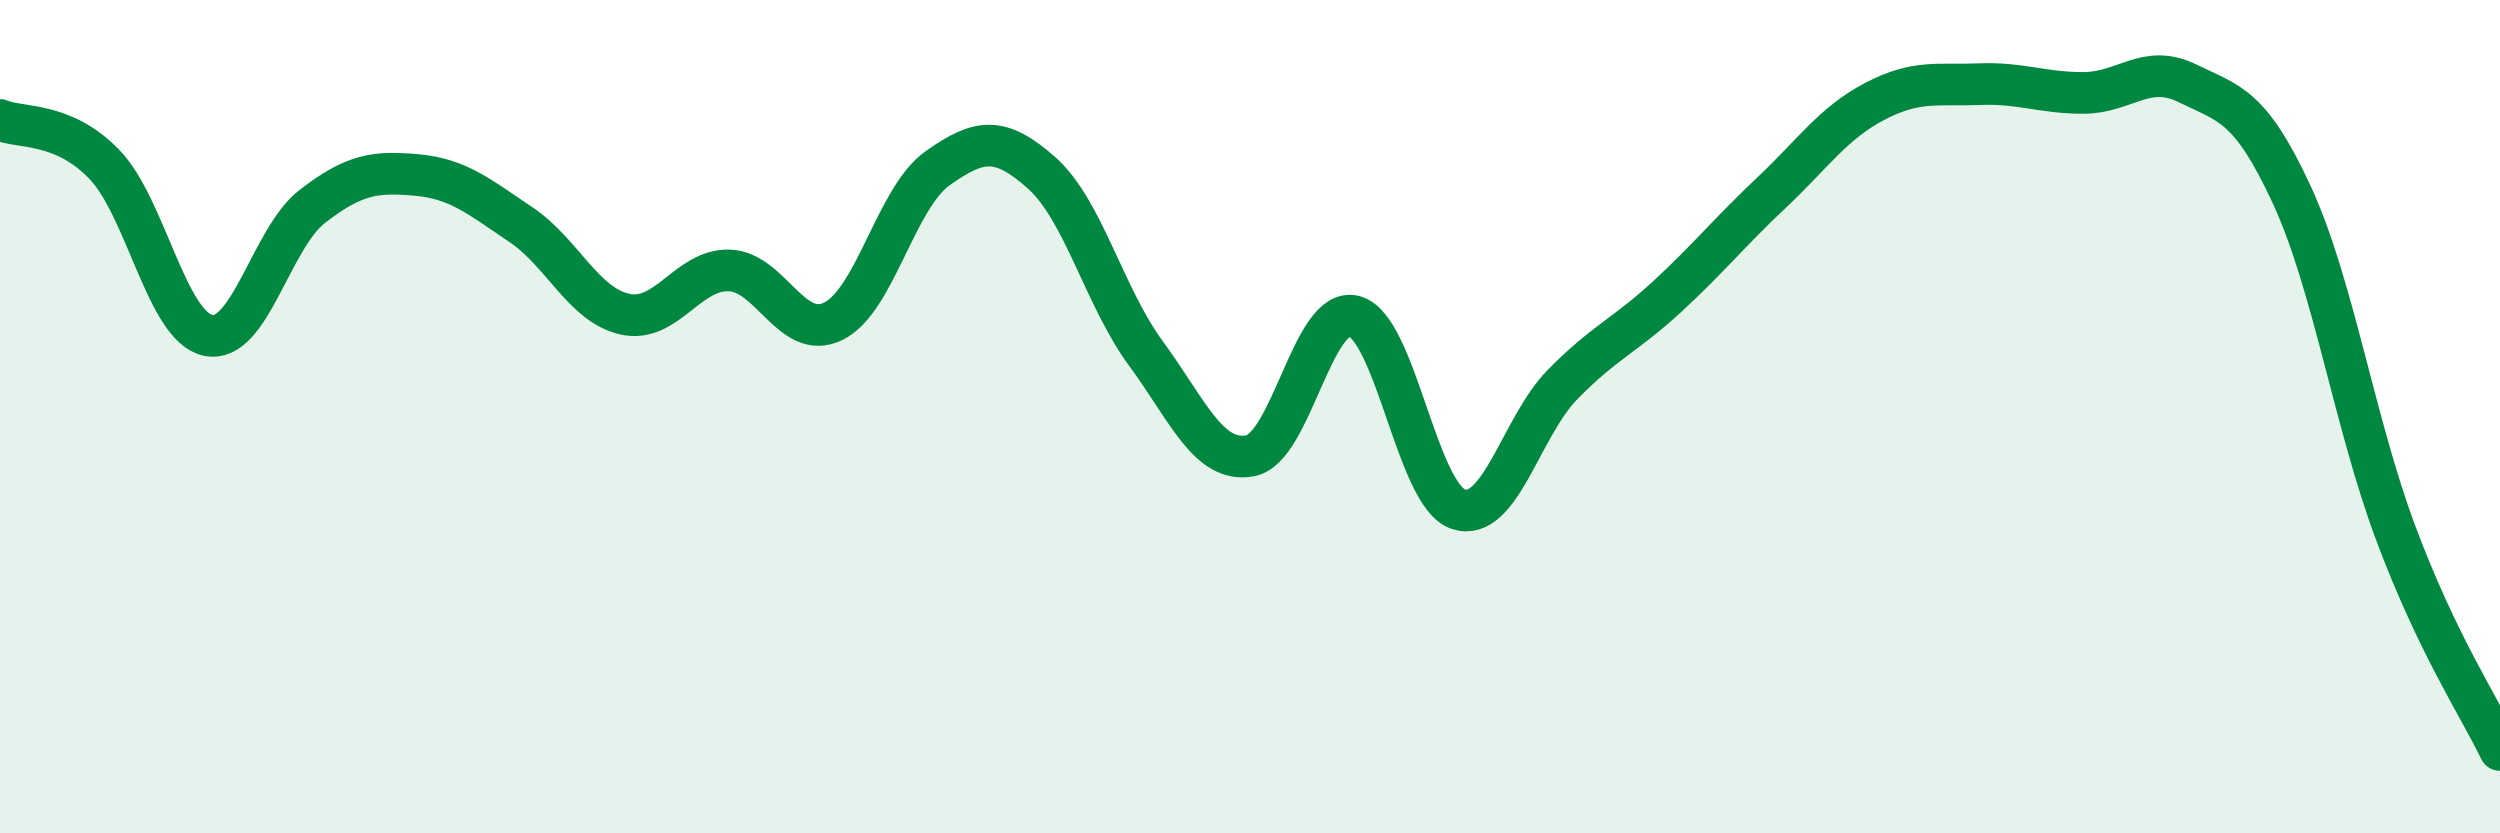
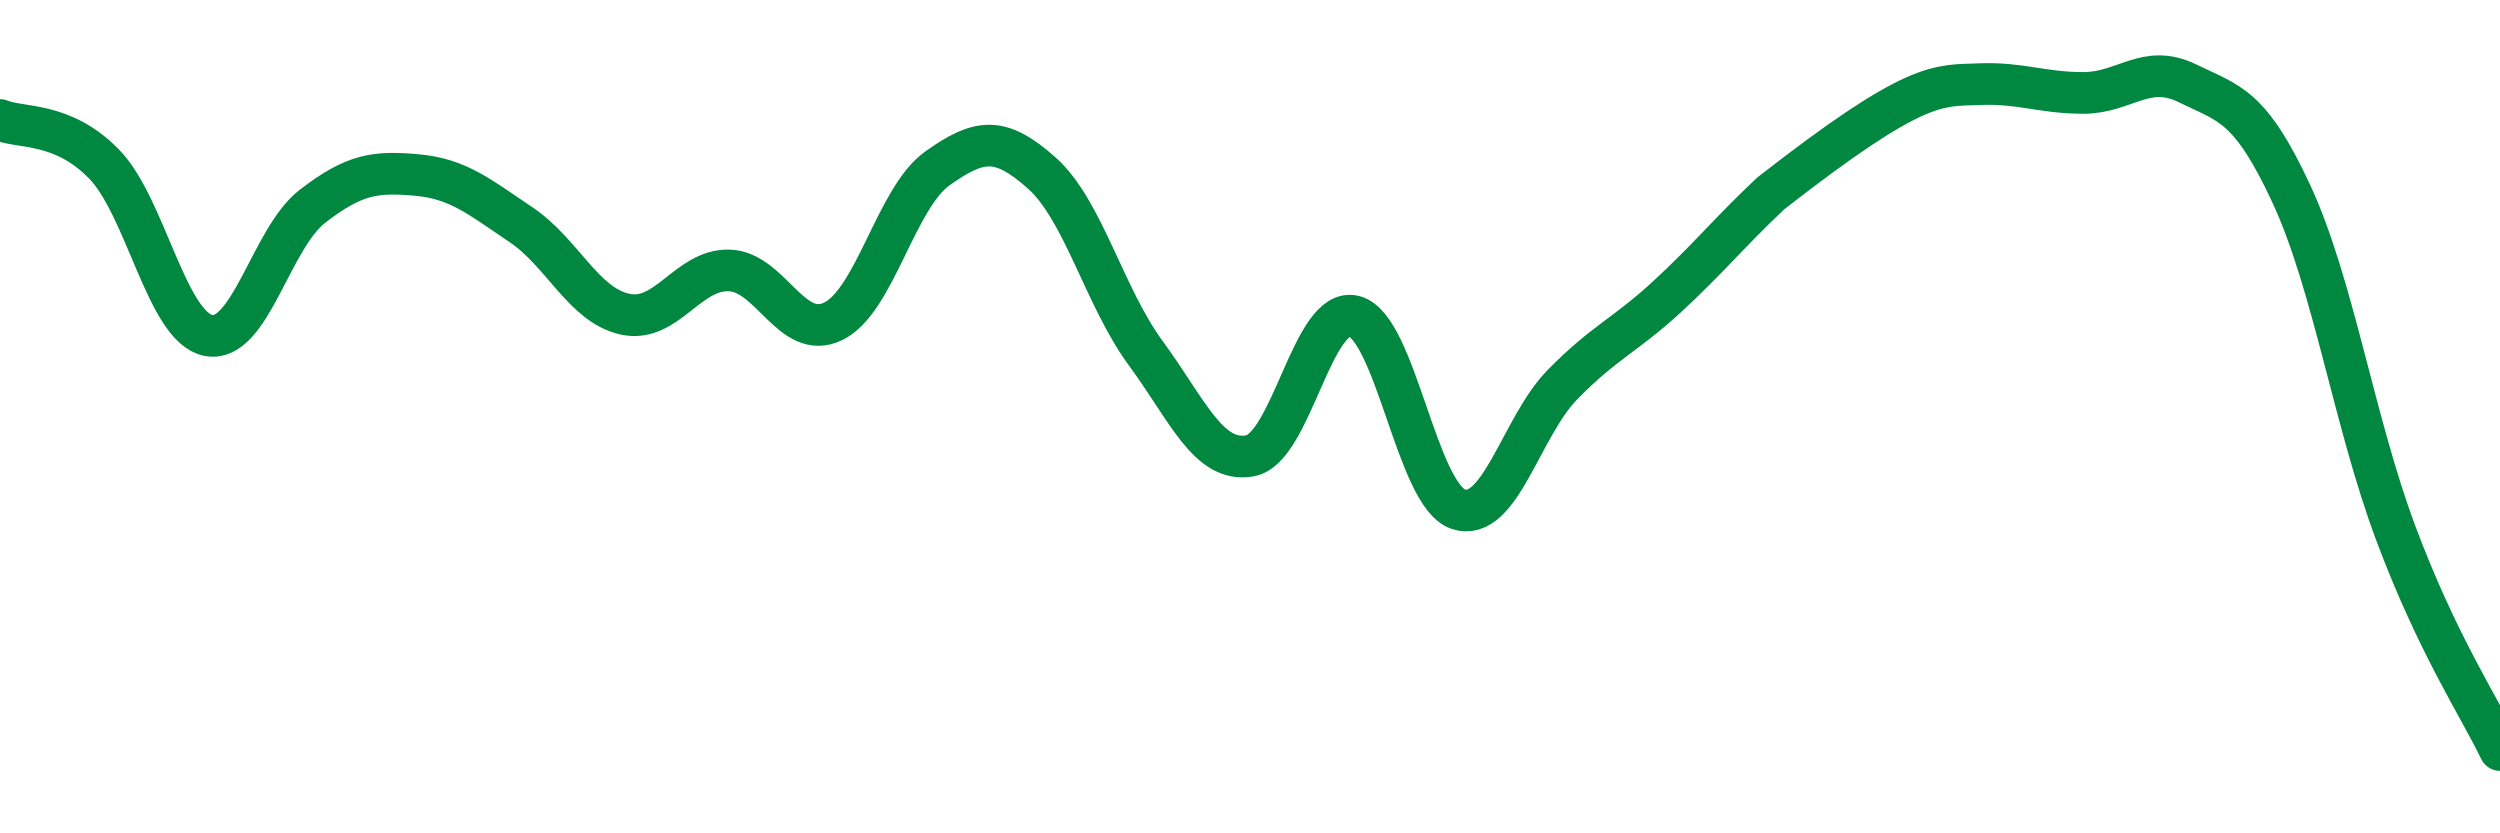
<svg xmlns="http://www.w3.org/2000/svg" width="60" height="20" viewBox="0 0 60 20">
-   <path d="M 0,2.88 C 0.5,3.09 1.5,2.91 2.5,3.94 C 3.5,4.97 4,7.85 5,8.05 C 6,8.25 6.5,5.72 7.5,4.95 C 8.5,4.18 9,4.11 10,4.2 C 11,4.29 11.5,4.72 12.5,5.39 C 13.5,6.06 14,7.32 15,7.54 C 16,7.76 16.5,6.46 17.5,6.49 C 18.5,6.52 19,8.2 20,7.71 C 21,7.22 21.5,4.75 22.5,4.04 C 23.5,3.33 24,3.26 25,4.15 C 26,5.04 26.5,7.12 27.5,8.48 C 28.5,9.84 29,11.12 30,10.94 C 31,10.76 31.5,7.33 32.5,7.59 C 33.5,7.85 34,11.89 35,12.22 C 36,12.55 36.5,10.25 37.5,9.23 C 38.5,8.21 39,8.05 40,7.13 C 41,6.21 41.5,5.58 42.5,4.64 C 43.5,3.7 44,2.95 45,2.43 C 46,1.91 46.5,2.06 47.5,2.02 C 48.5,1.98 49,2.23 50,2.23 C 51,2.23 51.5,1.51 52.5,2 C 53.5,2.49 54,2.51 55,4.67 C 56,6.83 56.5,10.13 57.5,12.8 C 58.5,15.47 59.5,16.96 60,18L60 20L0 20Z" fill="#008740" opacity="0.1" stroke-linecap="round" stroke-linejoin="round" />
-   <path d="M 0,2.88 C 0.5,3.09 1.5,2.91 2.5,3.94 C 3.5,4.97 4,7.85 5,8.05 C 6,8.25 6.5,5.72 7.5,4.95 C 8.5,4.18 9,4.11 10,4.2 C 11,4.29 11.5,4.72 12.5,5.39 C 13.5,6.06 14,7.32 15,7.54 C 16,7.76 16.5,6.46 17.5,6.49 C 18.5,6.52 19,8.2 20,7.71 C 21,7.22 21.5,4.75 22.5,4.04 C 23.5,3.33 24,3.26 25,4.15 C 26,5.04 26.5,7.12 27.5,8.48 C 28.5,9.84 29,11.12 30,10.94 C 31,10.76 31.5,7.33 32.5,7.59 C 33.5,7.85 34,11.89 35,12.22 C 36,12.55 36.5,10.25 37.5,9.23 C 38.5,8.21 39,8.05 40,7.13 C 41,6.21 41.5,5.58 42.5,4.64 C 43.5,3.7 44,2.95 45,2.43 C 46,1.91 46.5,2.06 47.5,2.02 C 48.5,1.98 49,2.23 50,2.23 C 51,2.23 51.5,1.51 52.5,2 C 53.5,2.49 54,2.51 55,4.67 C 56,6.83 56.5,10.13 57.5,12.8 C 58.5,15.47 59.5,16.96 60,18" stroke="#008740" stroke-width="1" fill="none" stroke-linecap="round" stroke-linejoin="round" />
+   <path d="M 0,2.88 C 0.5,3.09 1.5,2.91 2.5,3.94 C 3.5,4.97 4,7.85 5,8.05 C 6,8.25 6.5,5.72 7.5,4.95 C 8.5,4.18 9,4.11 10,4.2 C 11,4.29 11.5,4.72 12.5,5.39 C 13.5,6.06 14,7.32 15,7.54 C 16,7.76 16.5,6.46 17.5,6.49 C 18.5,6.52 19,8.2 20,7.71 C 21,7.22 21.5,4.75 22.5,4.04 C 23.5,3.33 24,3.26 25,4.15 C 26,5.04 26.5,7.12 27.5,8.48 C 28.5,9.84 29,11.12 30,10.94 C 31,10.76 31.5,7.33 32.5,7.59 C 33.5,7.85 34,11.89 35,12.22 C 36,12.55 36.5,10.25 37.5,9.23 C 38.5,8.21 39,8.05 40,7.13 C 41,6.21 41.5,5.58 42.5,4.64 C 46,1.91 46.5,2.06 47.5,2.02 C 48.5,1.98 49,2.23 50,2.23 C 51,2.23 51.5,1.51 52.5,2 C 53.5,2.49 54,2.51 55,4.67 C 56,6.83 56.5,10.13 57.5,12.8 C 58.5,15.47 59.5,16.96 60,18" stroke="#008740" stroke-width="1" fill="none" stroke-linecap="round" stroke-linejoin="round" />
</svg>